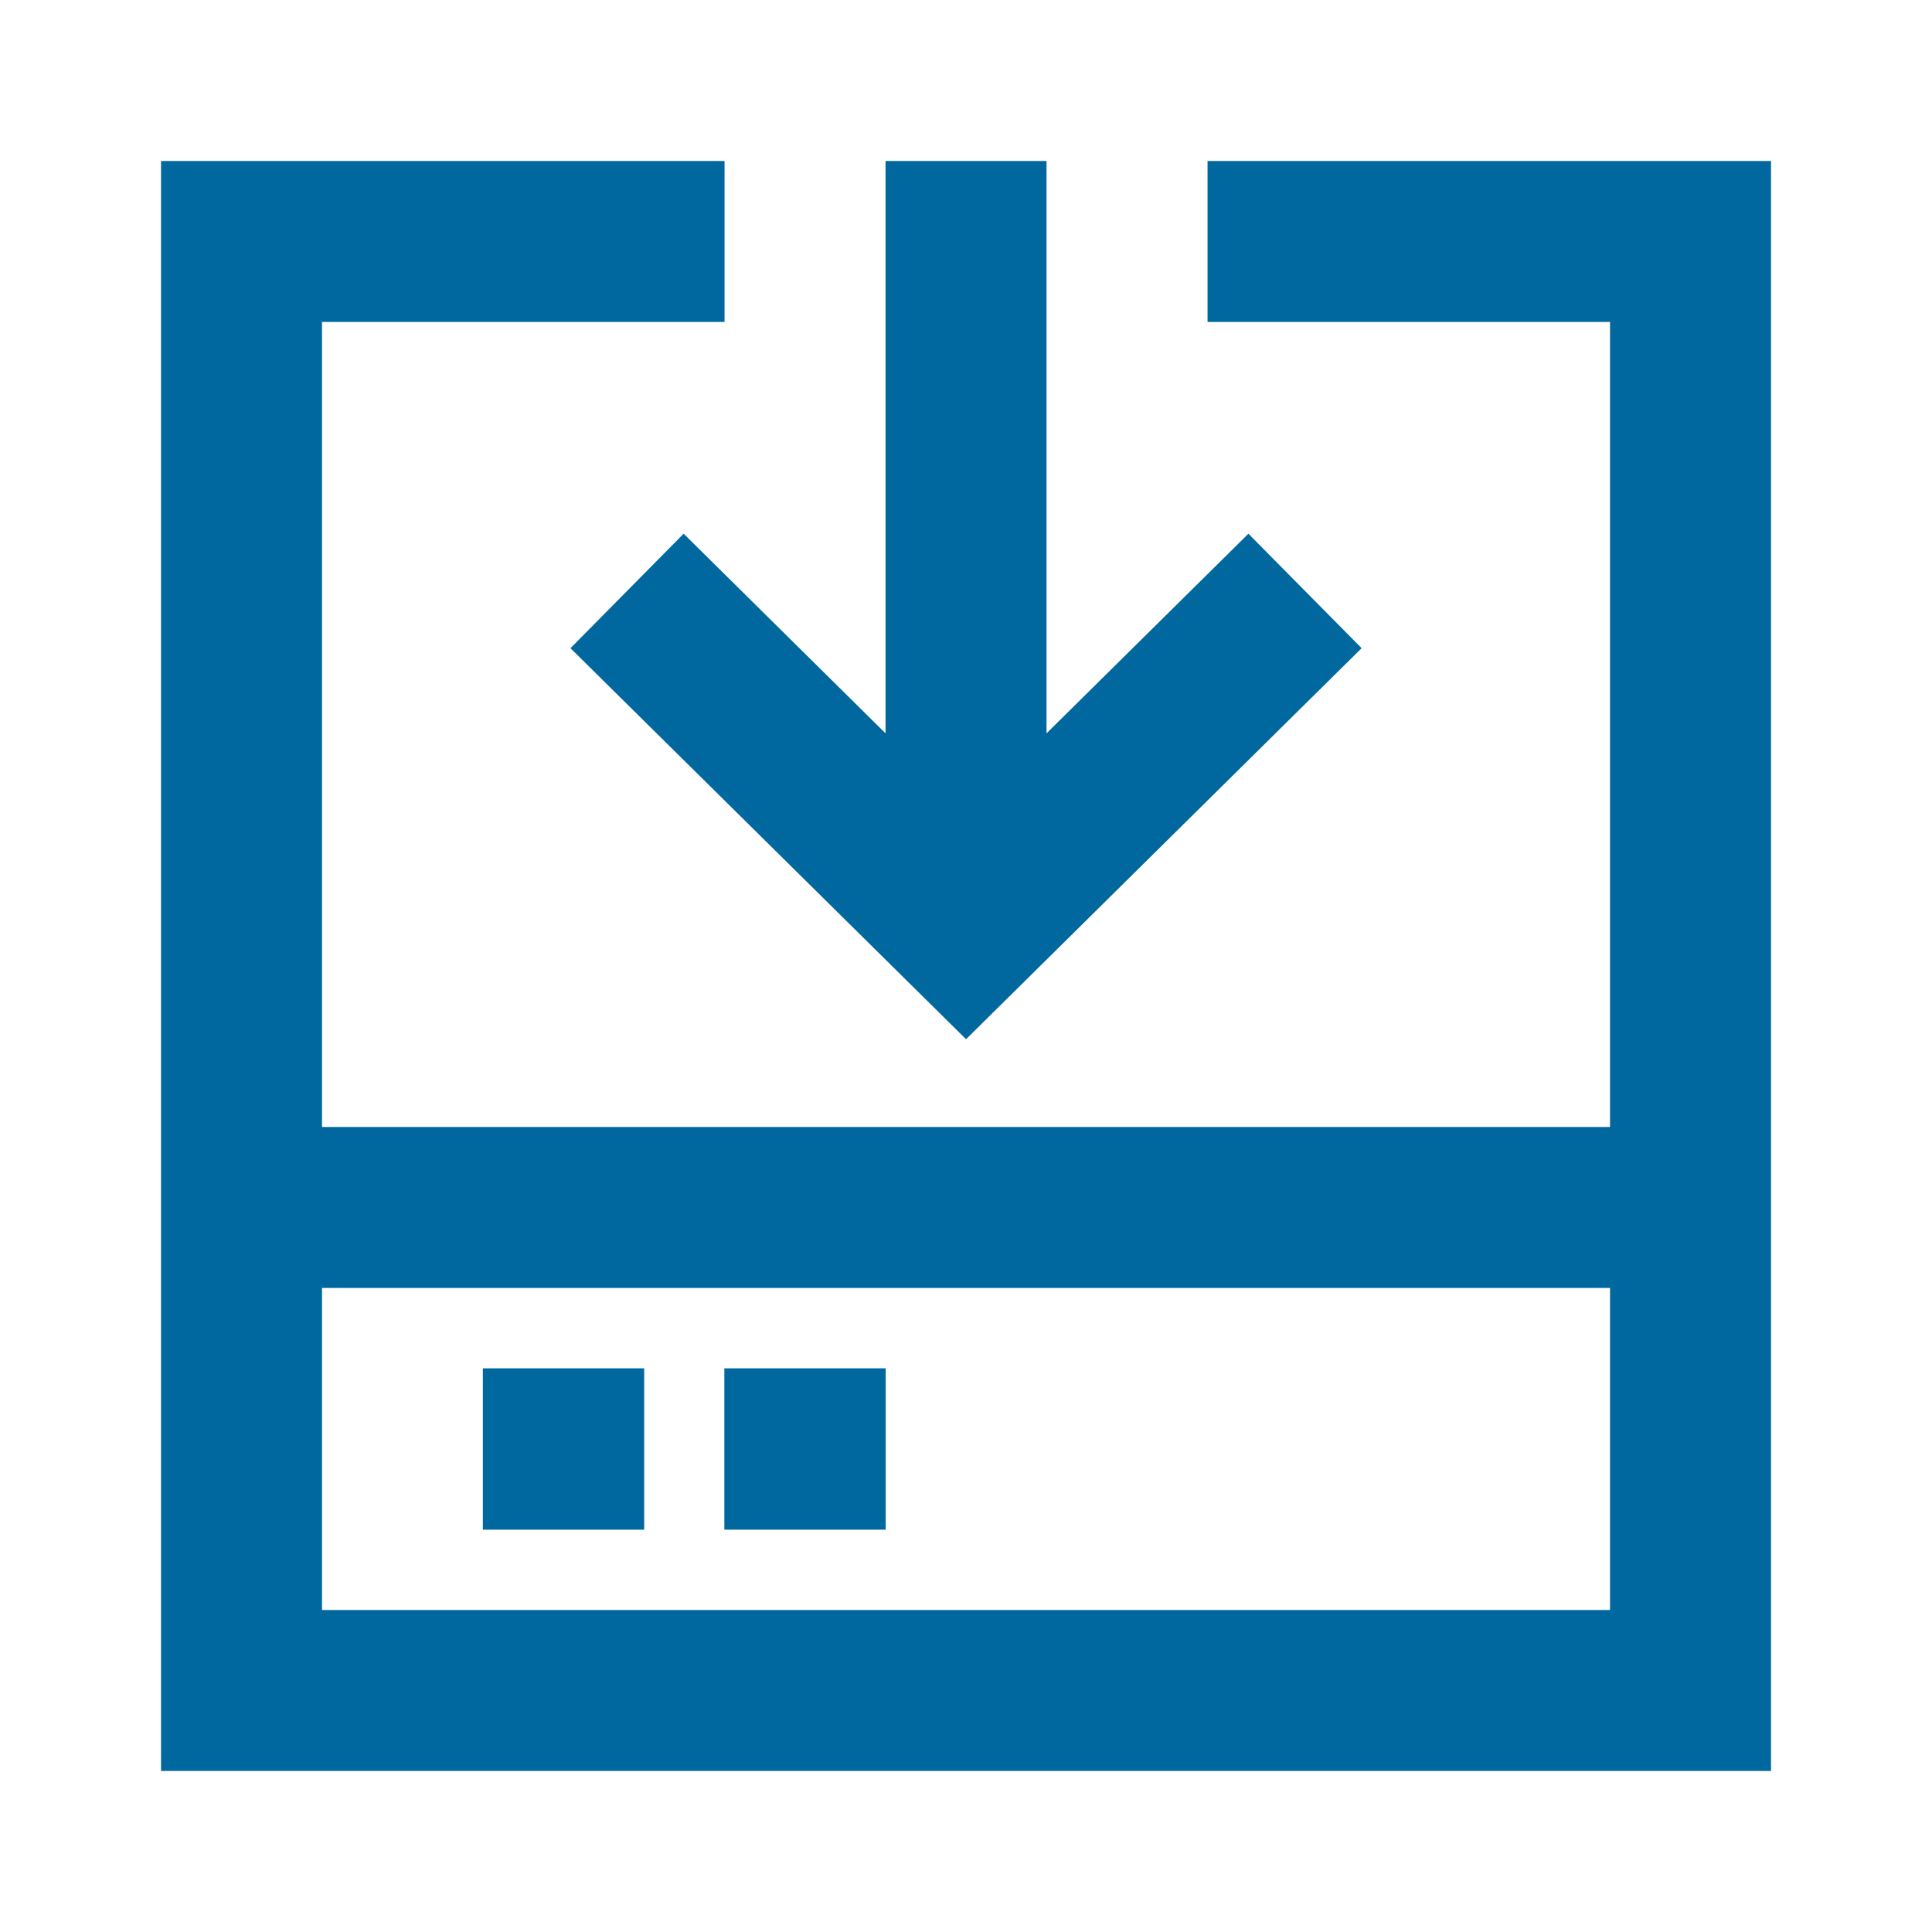
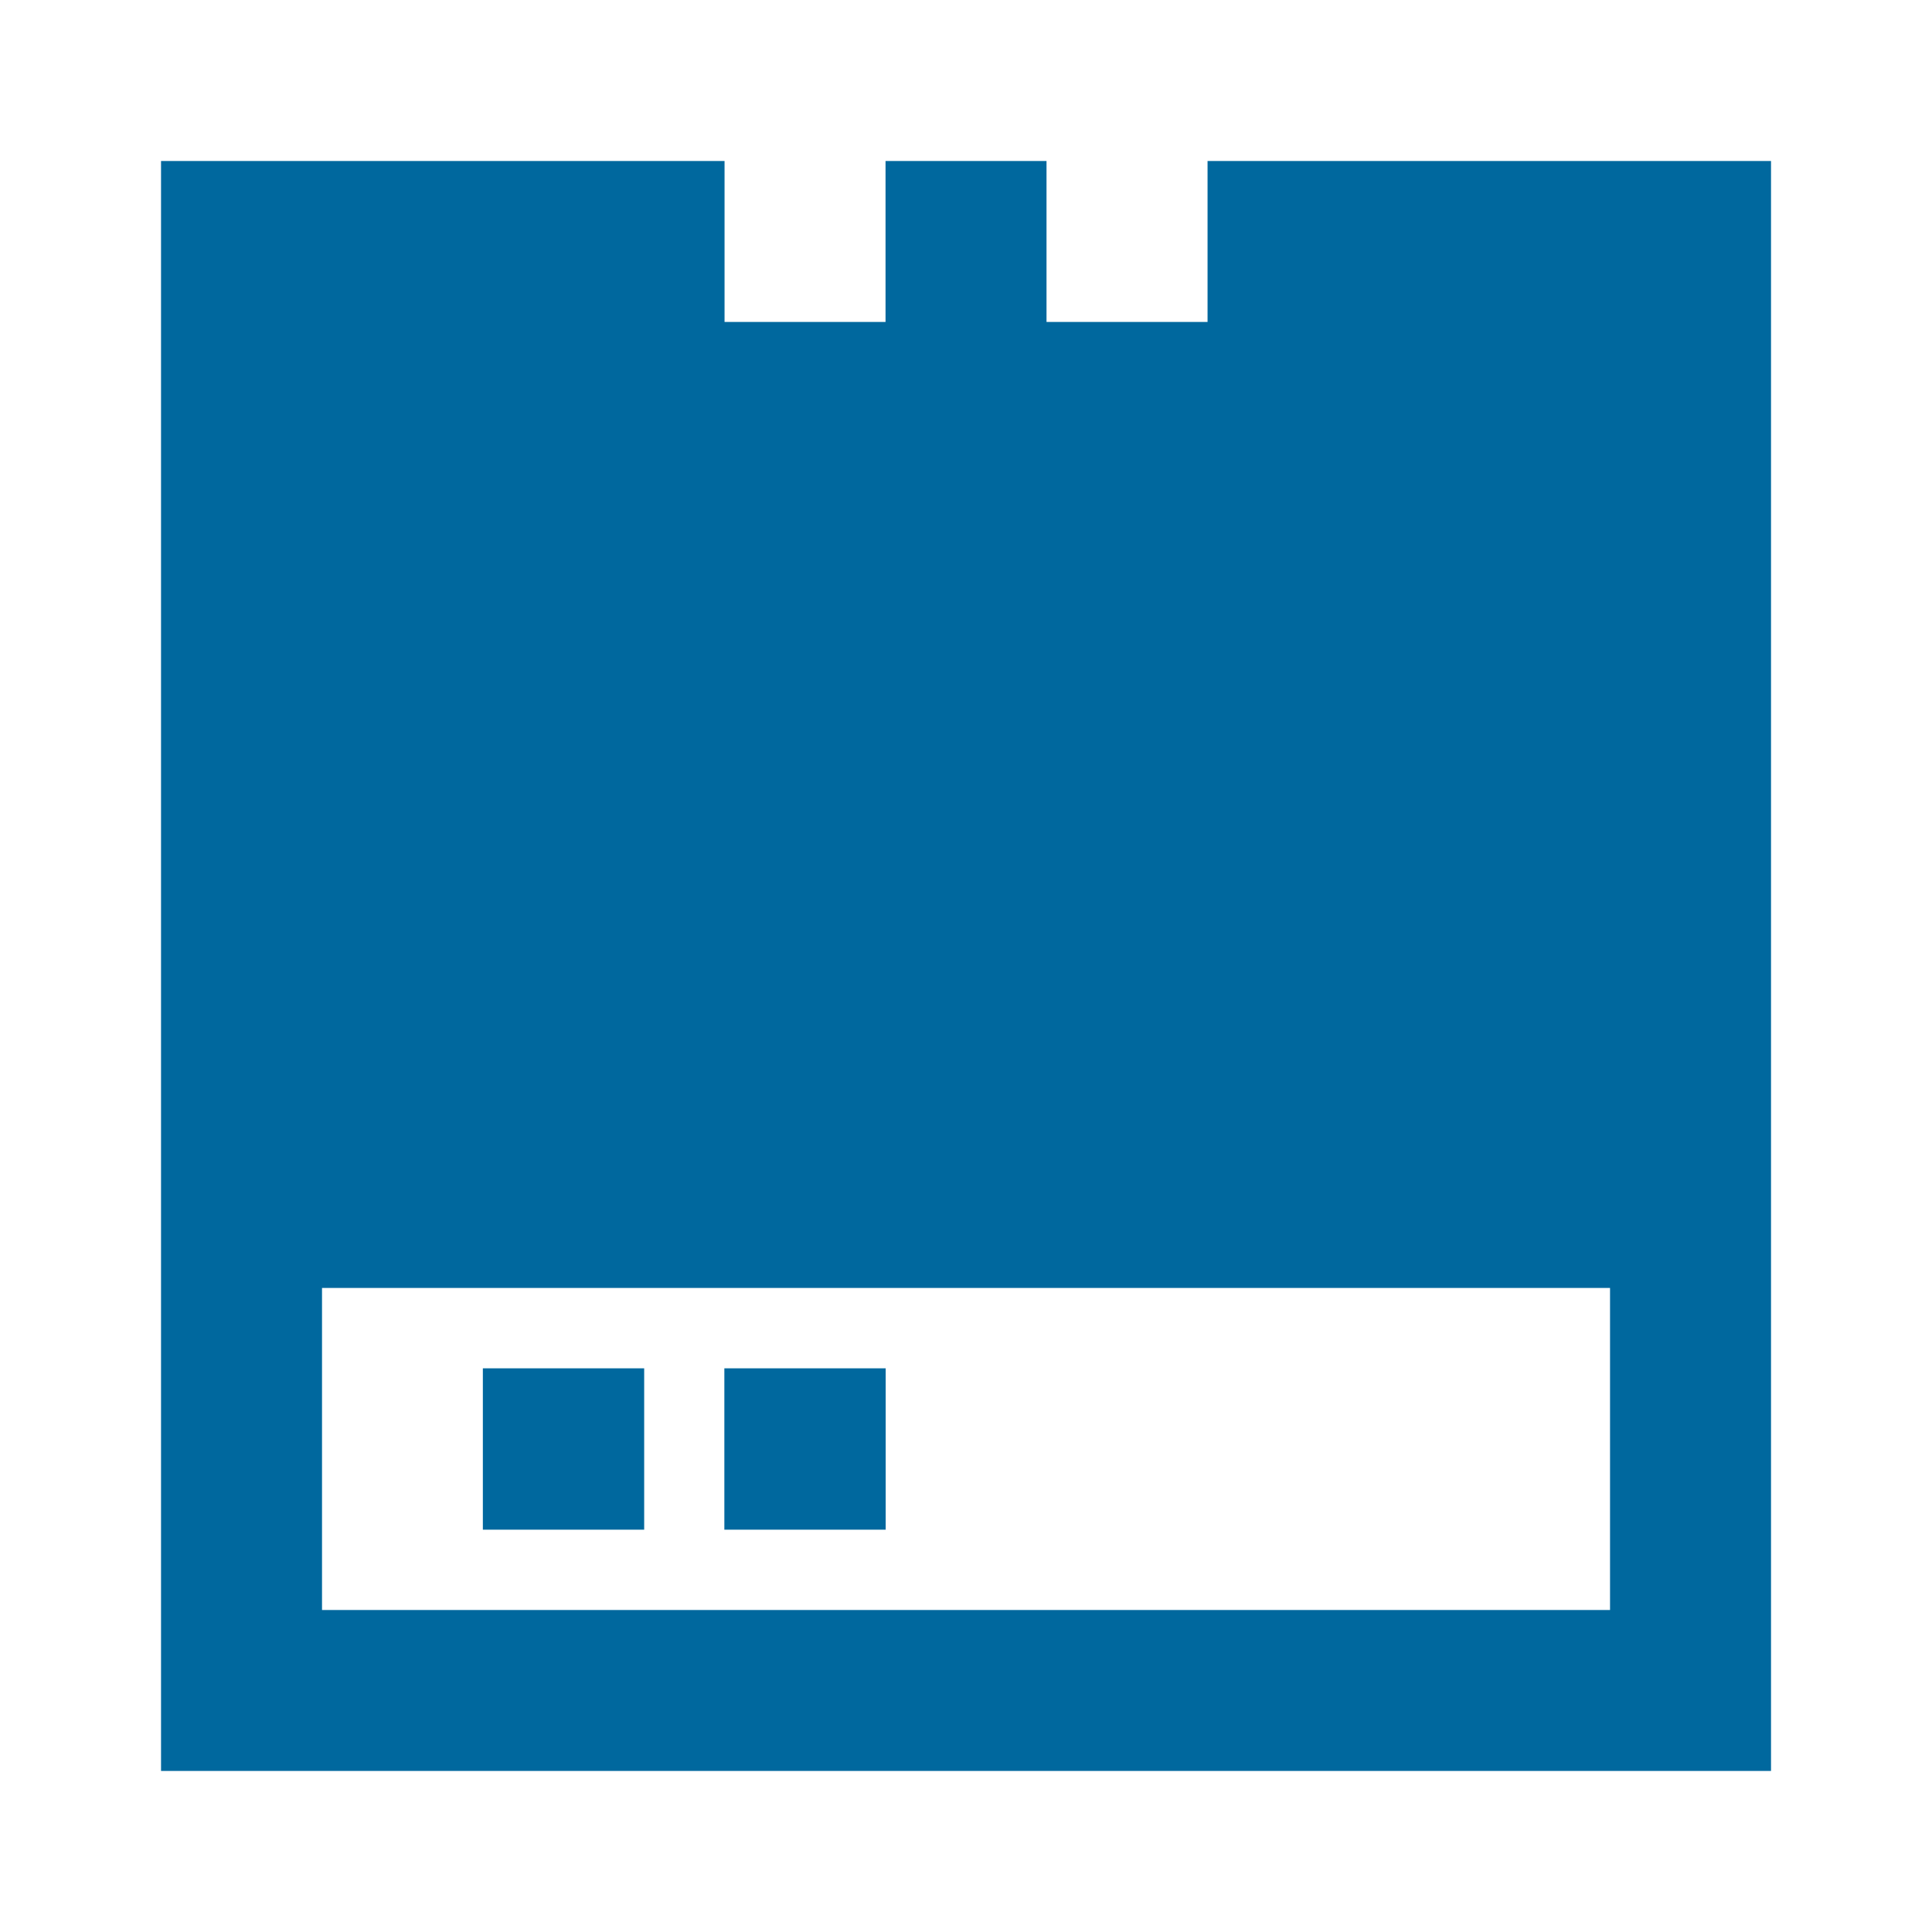
<svg xmlns="http://www.w3.org/2000/svg" width="40" height="40" viewBox="0 0 40 40" fill="none">
-   <path d="M21.667 3.333V15.183L25.847 11.05L28.191 13.42L20.001 21.516L11.811 13.42L14.154 11.05L18.334 15.183V3.333H21.667ZM3.334 3.333H15.001V6.666H6.667V23.333H33.334V6.666H25.001V3.333H36.667V36.666H3.334V3.333ZM33.334 26.666H6.667V33.333H33.334V26.666ZM9.997 28.33H13.337V31.67H9.997V28.33ZM14.997 28.33H18.337V31.67H14.997V28.33Z" fill="#00689E" />
+   <path d="M21.667 3.333V15.183L25.847 11.05L28.191 13.42L20.001 21.516L11.811 13.42L14.154 11.05L18.334 15.183V3.333H21.667ZM3.334 3.333H15.001V6.666H6.667H33.334V6.666H25.001V3.333H36.667V36.666H3.334V3.333ZM33.334 26.666H6.667V33.333H33.334V26.666ZM9.997 28.33H13.337V31.67H9.997V28.33ZM14.997 28.33H18.337V31.67H14.997V28.33Z" fill="#00689E" />
</svg>